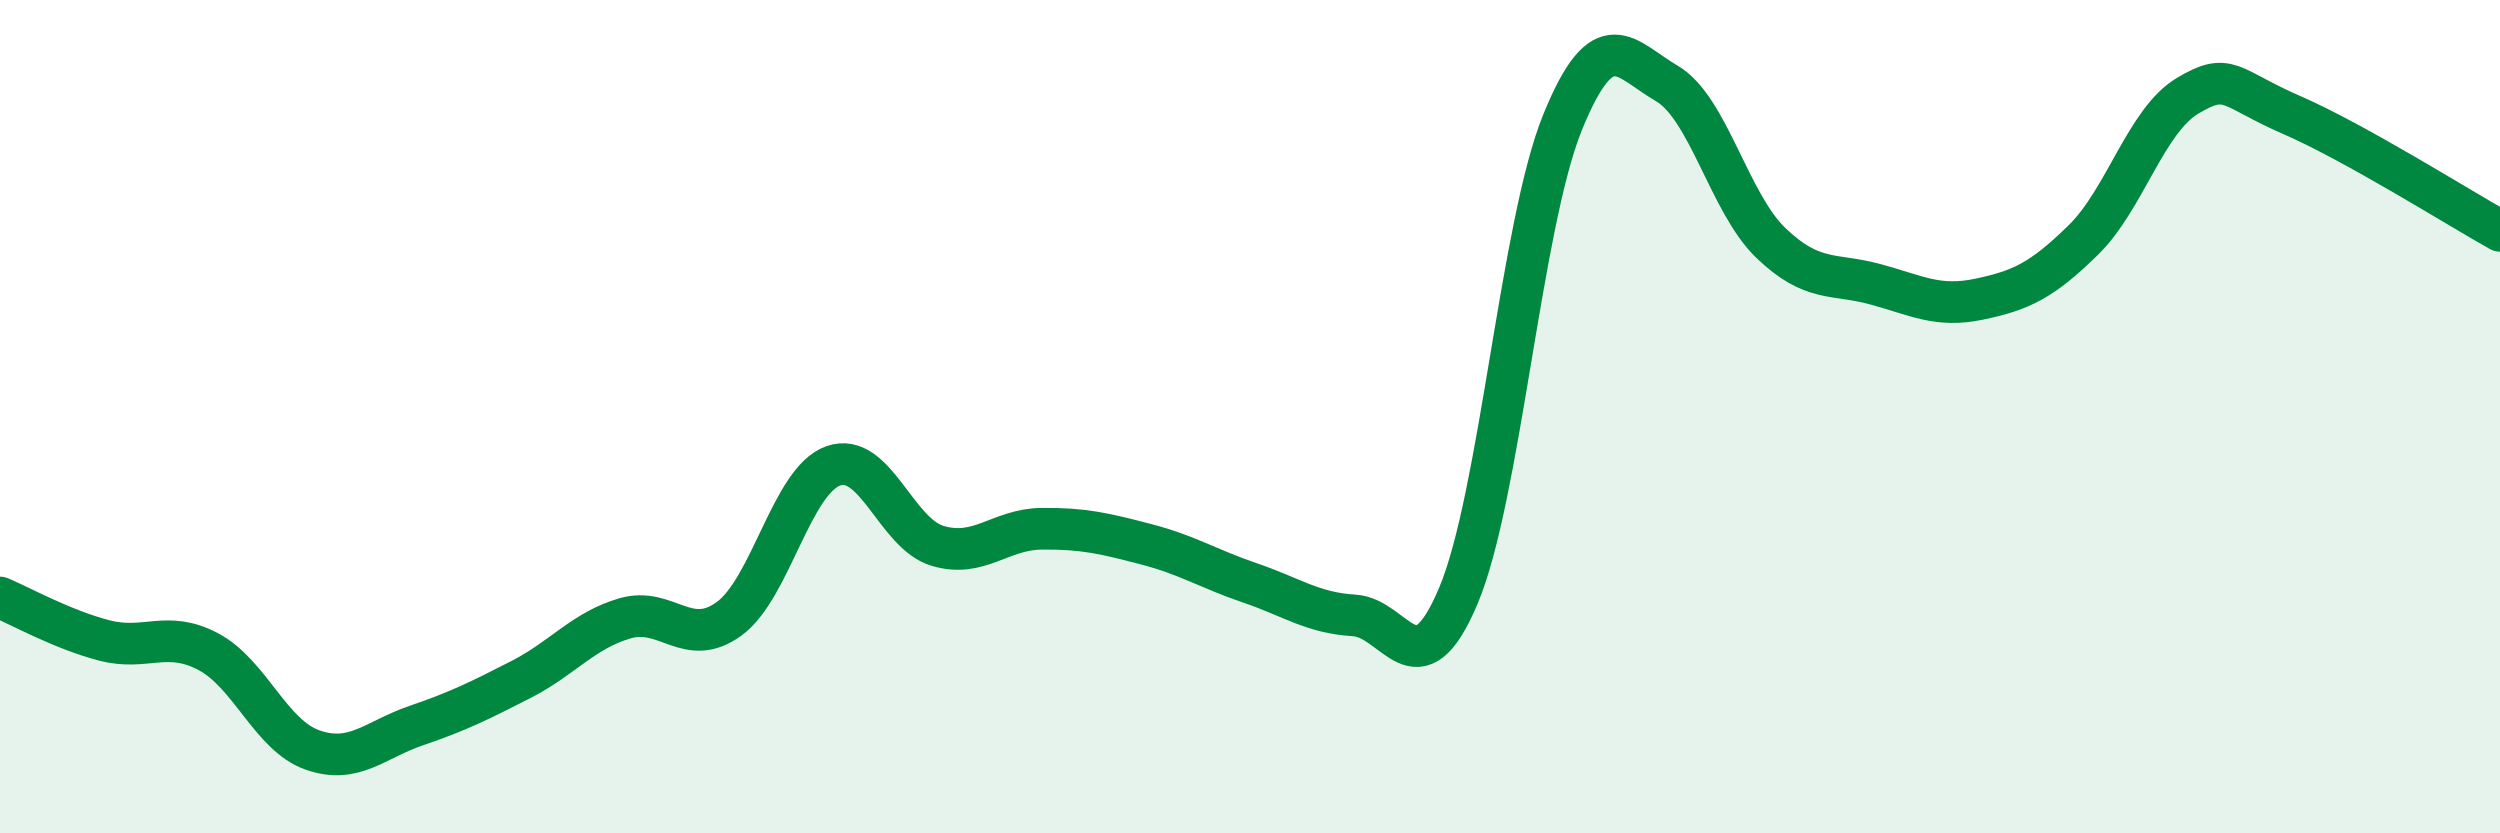
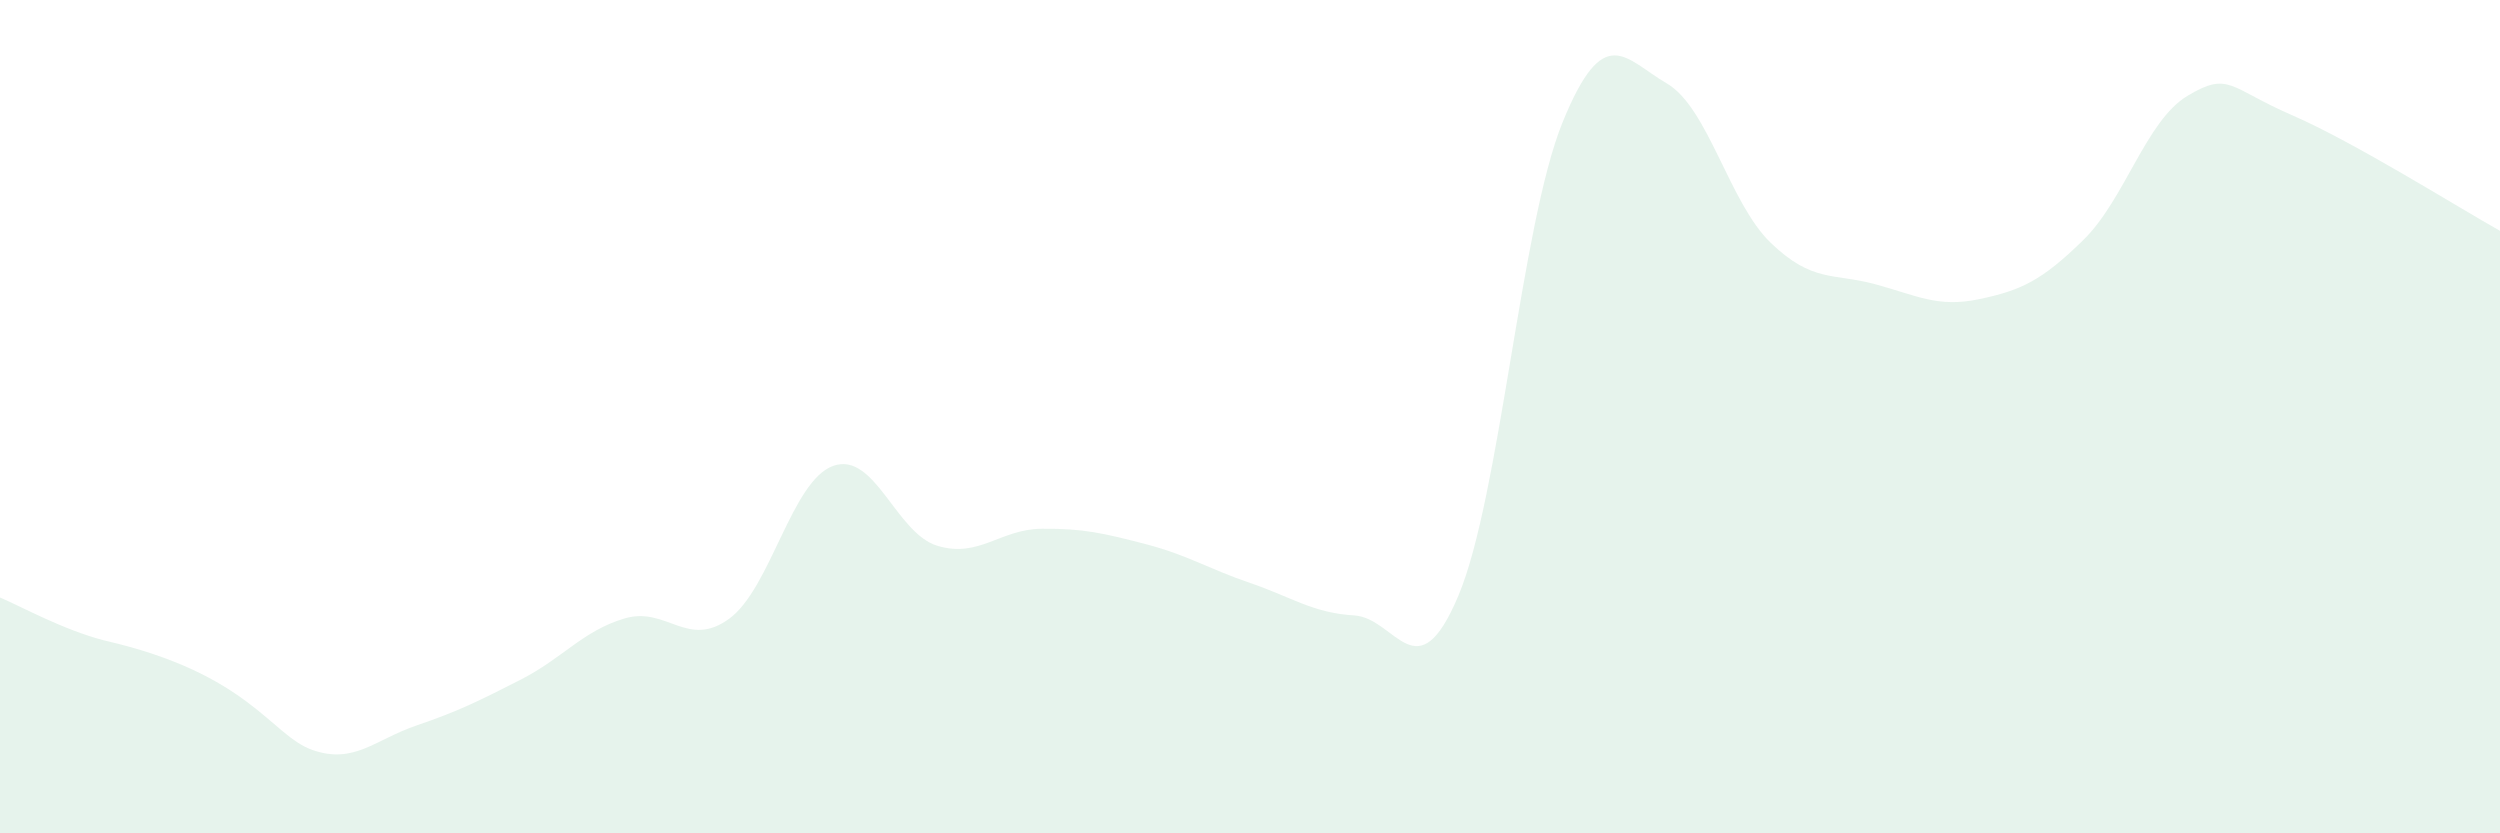
<svg xmlns="http://www.w3.org/2000/svg" width="60" height="20" viewBox="0 0 60 20">
-   <path d="M 0,14.34 C 0.5,14.55 1.5,15.11 2.5,15.37 C 3.5,15.63 4,15.11 5,15.64 C 6,16.17 6.5,17.65 7.5,18 C 8.5,18.35 9,17.75 10,17.41 C 11,17.07 11.5,16.82 12.5,16.31 C 13.5,15.8 14,15.13 15,14.84 C 16,14.55 16.5,15.58 17.5,14.85 C 18.5,14.12 19,11.53 20,11.18 C 21,10.83 21.5,12.8 22.5,13.1 C 23.5,13.4 24,12.7 25,12.69 C 26,12.68 26.5,12.8 27.5,13.06 C 28.5,13.32 29,13.65 30,13.99 C 31,14.33 31.5,14.71 32.5,14.77 C 33.5,14.83 34,16.67 35,14.3 C 36,11.93 36.5,5.4 37.5,2.94 C 38.5,0.48 39,1.42 40,2 C 41,2.58 41.5,4.87 42.5,5.83 C 43.5,6.79 44,6.55 45,6.82 C 46,7.09 46.5,7.39 47.5,7.18 C 48.5,6.97 49,6.74 50,5.76 C 51,4.78 51.5,2.9 52.5,2.3 C 53.5,1.7 53.5,2.11 55,2.76 C 56.5,3.41 59,4.98 60,5.54L60 20L0 20Z" fill="#008740" opacity="0.1" stroke-linecap="round" stroke-linejoin="round" />
-   <path d="M 0,14.34 C 0.5,14.55 1.5,15.11 2.5,15.37 C 3.5,15.63 4,15.11 5,15.64 C 6,16.17 6.5,17.65 7.5,18 C 8.5,18.35 9,17.75 10,17.41 C 11,17.07 11.5,16.82 12.5,16.31 C 13.5,15.8 14,15.13 15,14.84 C 16,14.55 16.5,15.58 17.5,14.85 C 18.5,14.12 19,11.53 20,11.18 C 21,10.83 21.5,12.8 22.5,13.1 C 23.5,13.4 24,12.7 25,12.69 C 26,12.68 26.5,12.8 27.5,13.06 C 28.5,13.32 29,13.65 30,13.99 C 31,14.33 31.5,14.71 32.5,14.77 C 33.5,14.83 34,16.67 35,14.3 C 36,11.93 36.5,5.4 37.5,2.94 C 38.5,0.48 39,1.42 40,2 C 41,2.58 41.5,4.87 42.5,5.83 C 43.5,6.79 44,6.55 45,6.82 C 46,7.09 46.5,7.39 47.5,7.18 C 48.5,6.97 49,6.74 50,5.76 C 51,4.78 51.5,2.9 52.5,2.3 C 53.5,1.7 53.5,2.11 55,2.76 C 56.5,3.41 59,4.98 60,5.54" stroke="#008740" stroke-width="1" fill="none" stroke-linecap="round" stroke-linejoin="round" />
+   <path d="M 0,14.34 C 0.5,14.55 1.5,15.11 2.5,15.37 C 6,16.17 6.5,17.65 7.5,18 C 8.5,18.35 9,17.75 10,17.41 C 11,17.07 11.5,16.82 12.5,16.31 C 13.5,15.8 14,15.13 15,14.84 C 16,14.55 16.5,15.58 17.5,14.85 C 18.5,14.12 19,11.53 20,11.18 C 21,10.83 21.5,12.8 22.5,13.1 C 23.5,13.4 24,12.7 25,12.69 C 26,12.68 26.5,12.8 27.5,13.06 C 28.5,13.32 29,13.65 30,13.99 C 31,14.33 31.5,14.71 32.5,14.77 C 33.5,14.83 34,16.67 35,14.3 C 36,11.93 36.5,5.4 37.5,2.94 C 38.5,0.48 39,1.42 40,2 C 41,2.58 41.5,4.87 42.5,5.83 C 43.5,6.79 44,6.55 45,6.82 C 46,7.09 46.5,7.39 47.5,7.18 C 48.5,6.97 49,6.74 50,5.76 C 51,4.78 51.5,2.9 52.5,2.3 C 53.5,1.7 53.5,2.11 55,2.76 C 56.5,3.41 59,4.98 60,5.54L60 20L0 20Z" fill="#008740" opacity="0.1" stroke-linecap="round" stroke-linejoin="round" />
</svg>